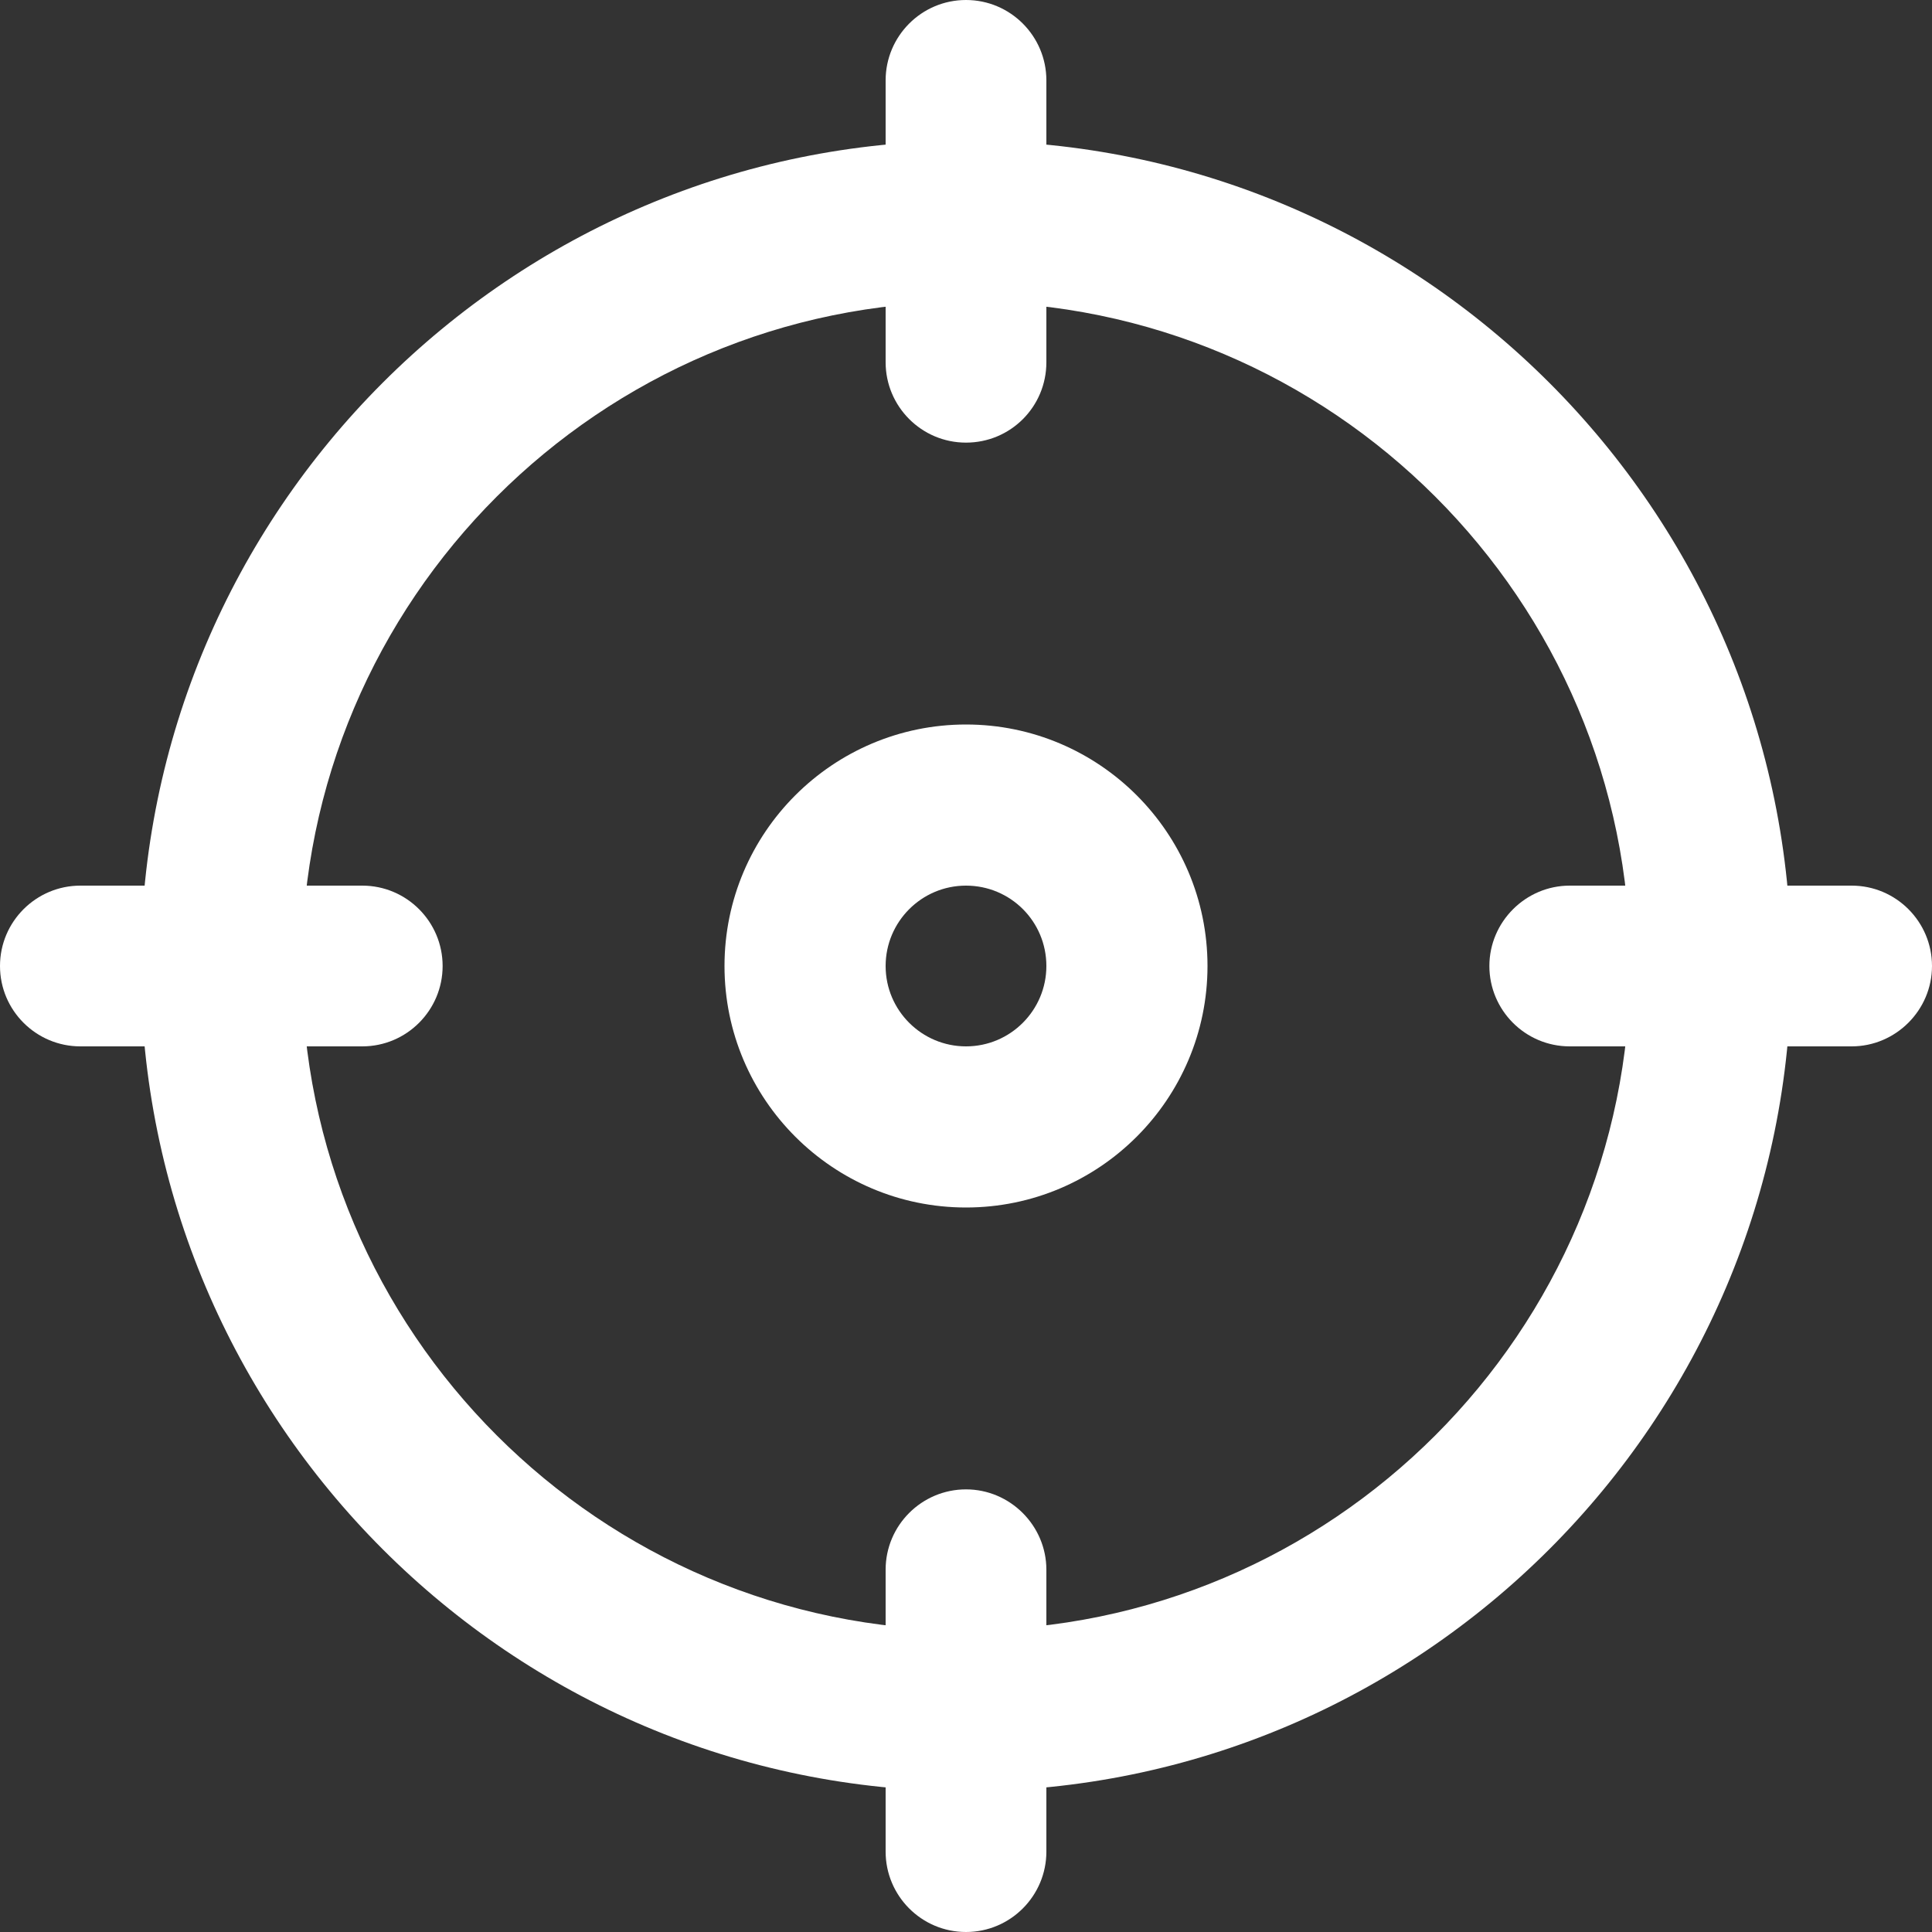
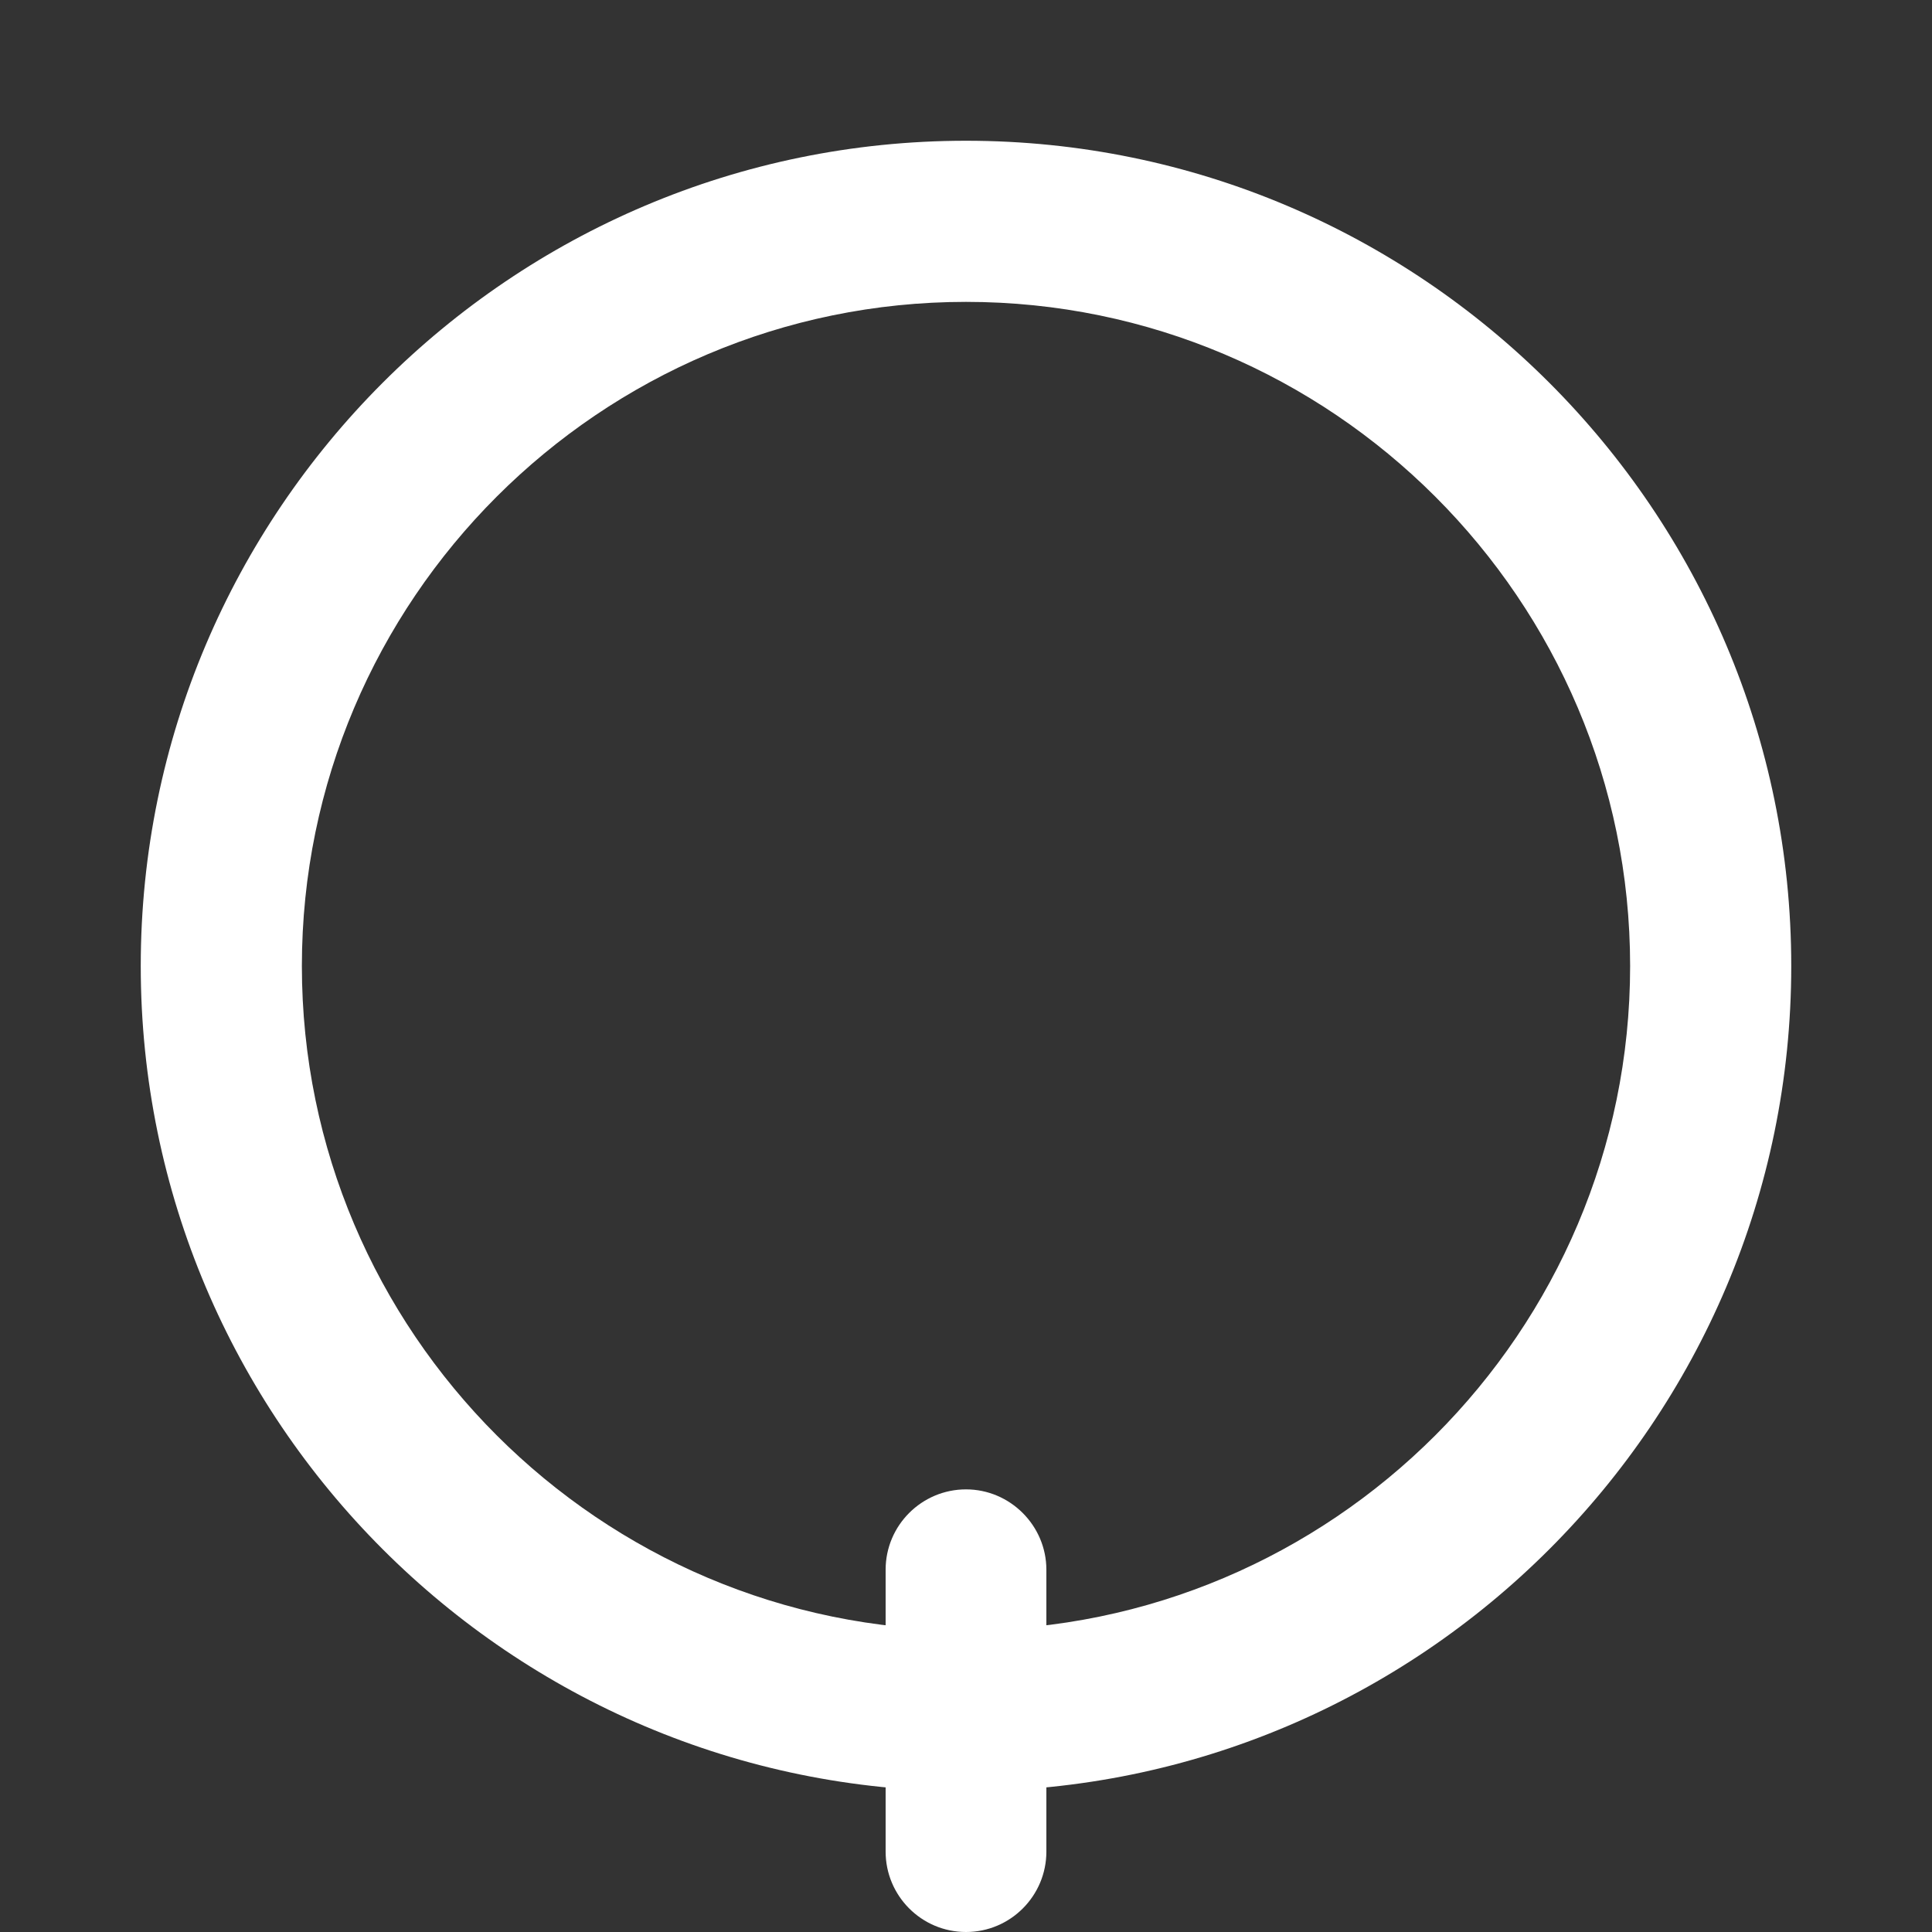
<svg xmlns="http://www.w3.org/2000/svg" version="1.1" id="bold" x="0px" y="0px" viewBox="0 0 512 512" style="enable-background:new 0 0 512 512;" xml:space="preserve">
  <rect x="0" y="0" width="512" height="512" fill="#333333" stroke="none" />
  <style type="text/css">
	.st0{fill:#FFFFFF;}
</style>
  <path class="st0" d="M256,474.7c-120.6,0-218.7-98.1-218.7-218.7S135.4,37.3,256,37.3S474.7,135.4,474.7,256S376.6,474.7,256,474.7z   M256,80c-97,0-176,79-176,176s79,176,176,176s176-79,176-176S353,80,256,80z" />
-   <path class="st0" d="M256,117.3c-11.8,0-21.3-9.6-21.3-21.3V21.3C234.7,9.6,244.2,0,256,0s21.3,9.6,21.3,21.3V96  C277.3,107.8,267.8,117.3,256,117.3z" />
-   <path class="st0" d="M490.7,277.3H416c-11.8,0-21.3-9.6-21.3-21.3s9.6-21.3,21.3-21.3h74.7c11.8,0,21.3,9.6,21.3,21.3  S502.4,277.3,490.7,277.3z" />
  <path class="st0" d="M256,512c-11.8,0-21.3-9.6-21.3-21.3V416c0-11.8,9.6-21.3,21.3-21.3s21.3,9.6,21.3,21.3v74.7  C277.3,502.4,267.8,512,256,512z" />
-   <path class="st0" d="M96,277.3H21.3C9.6,277.3,0,267.8,0,256s9.6-21.3,21.3-21.3H96c11.8,0,21.3,9.6,21.3,21.3S107.8,277.3,96,277.3  z" />
-   <path class="st0" d="M256,320c-35.3,0-64-28.7-64-64s28.7-64,64-64s64,28.7,64,64S291.3,320,256,320z M256,234.7  c-11.8,0-21.3,9.6-21.3,21.3c0,11.8,9.6,21.3,21.3,21.3c11.8,0,21.3-9.6,21.3-21.3C277.3,244.2,267.8,234.7,256,234.7z" />
</svg>